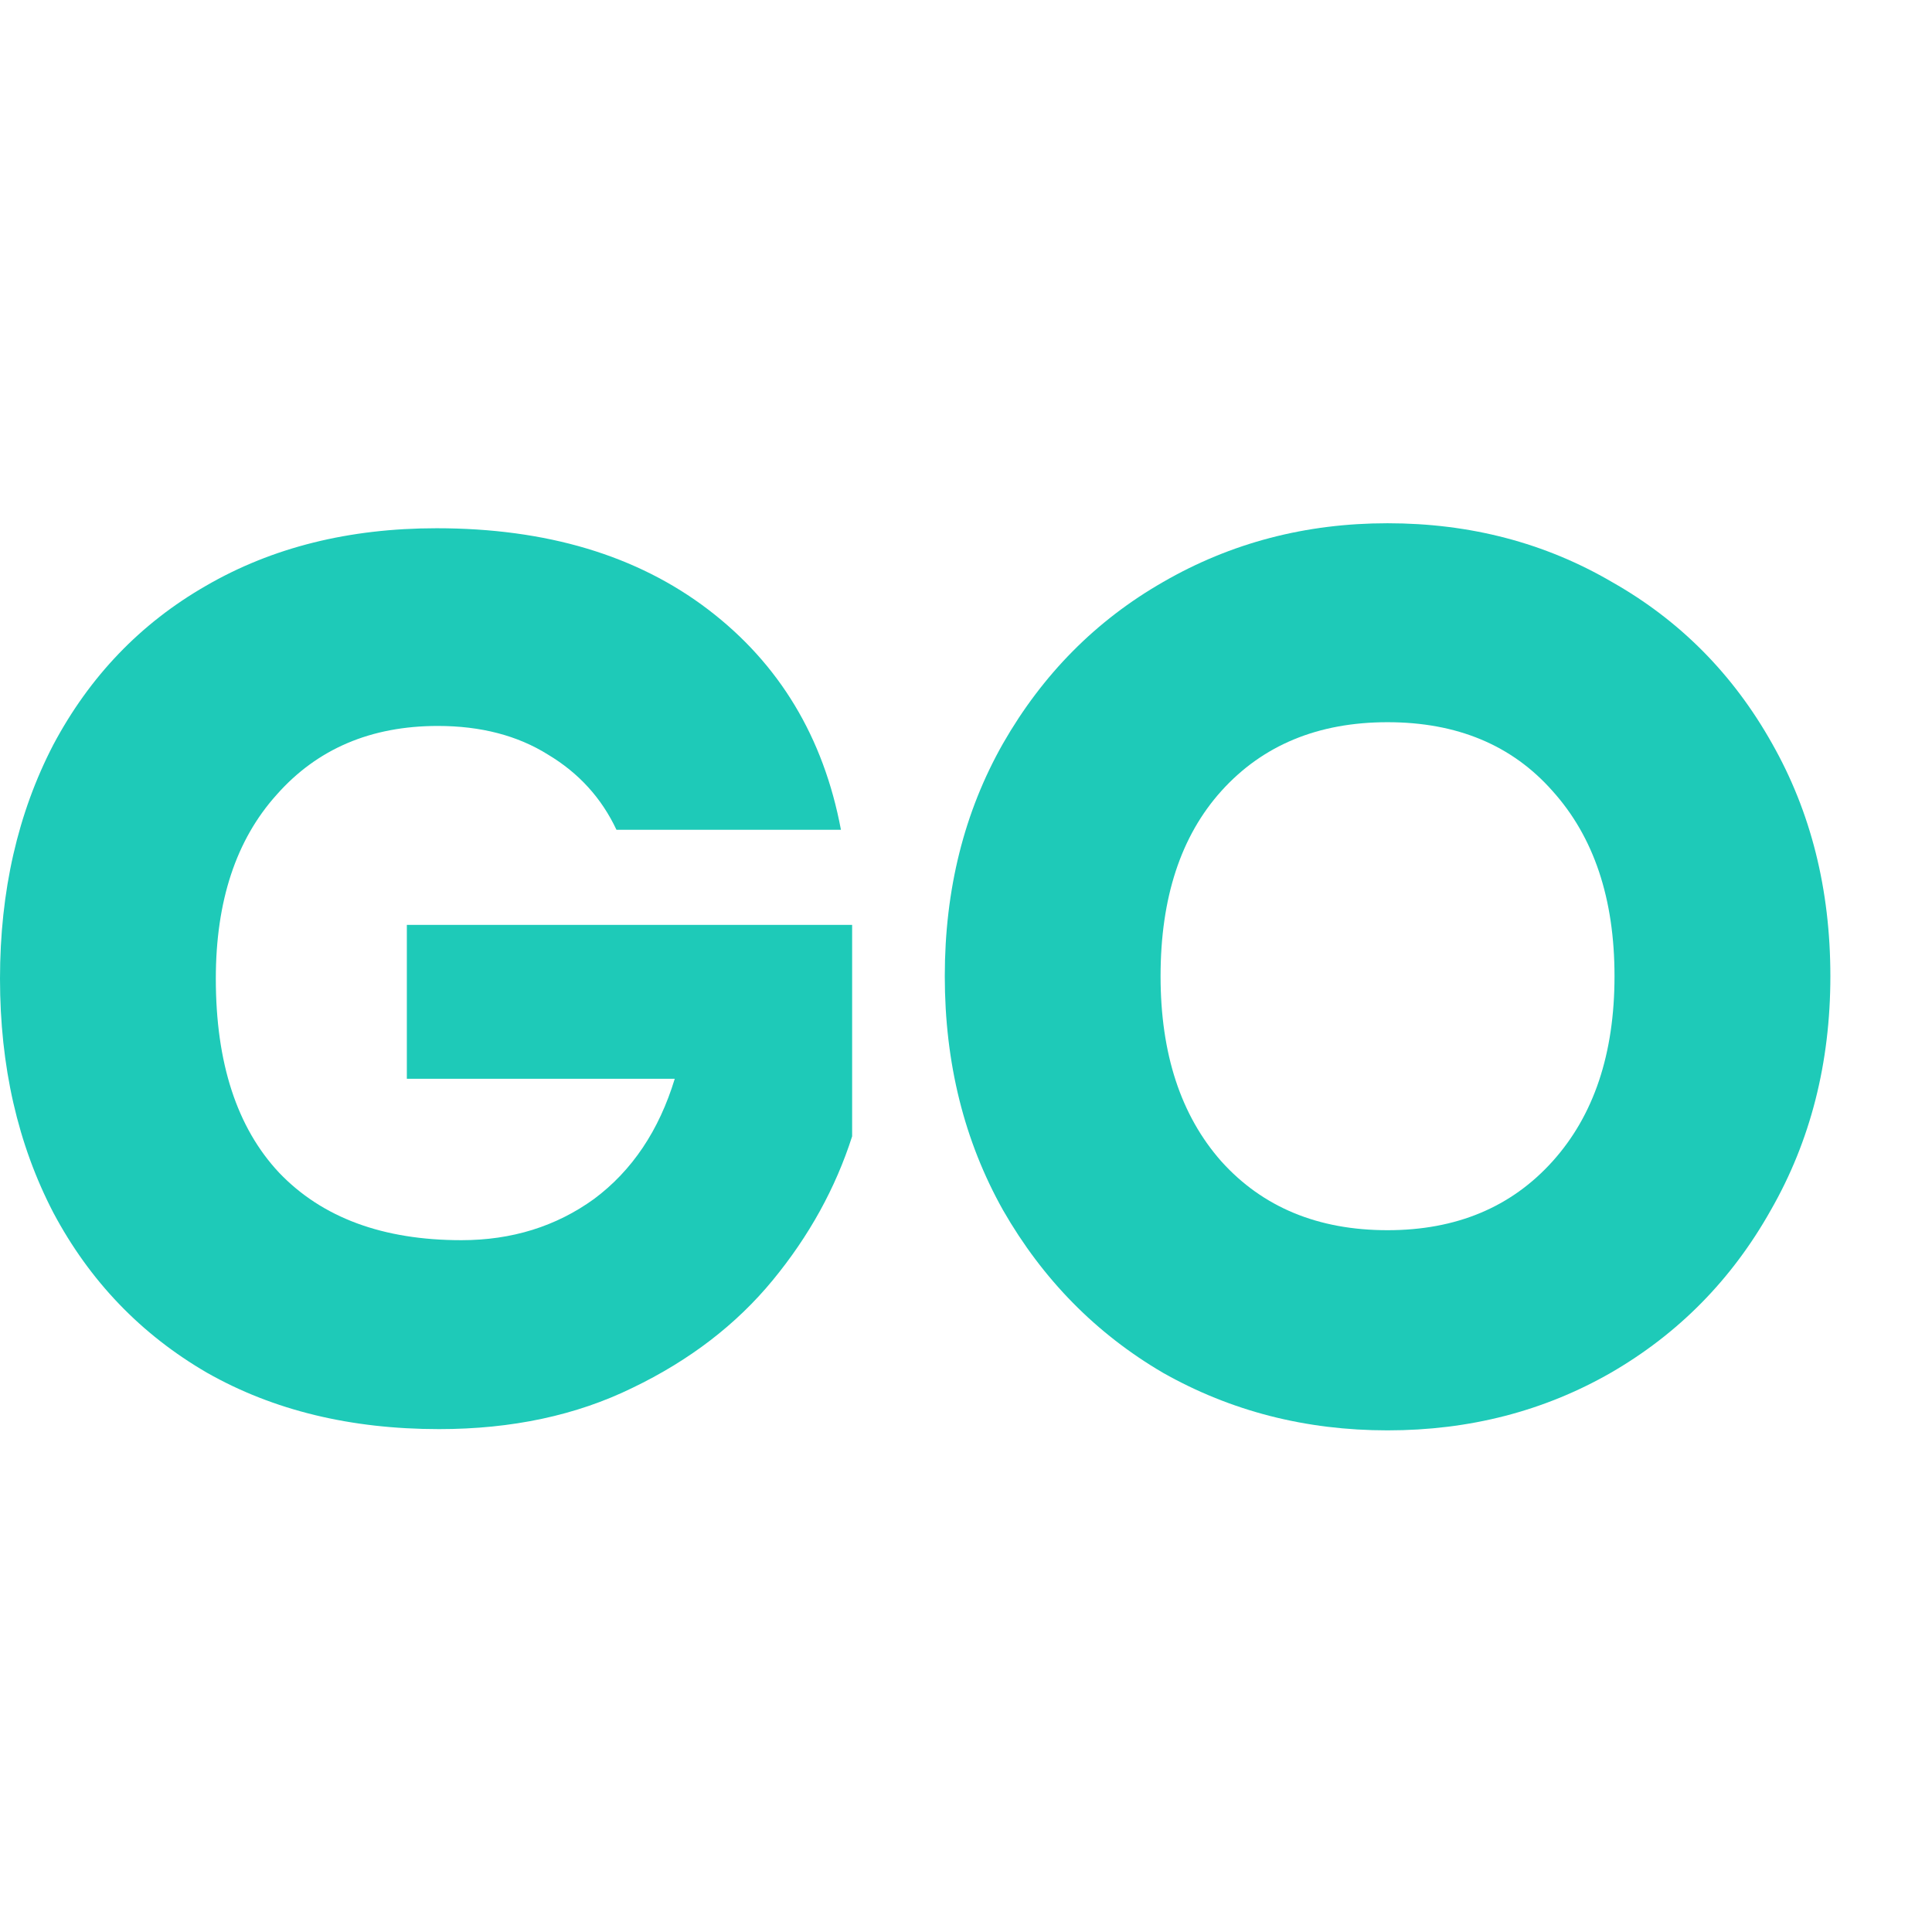
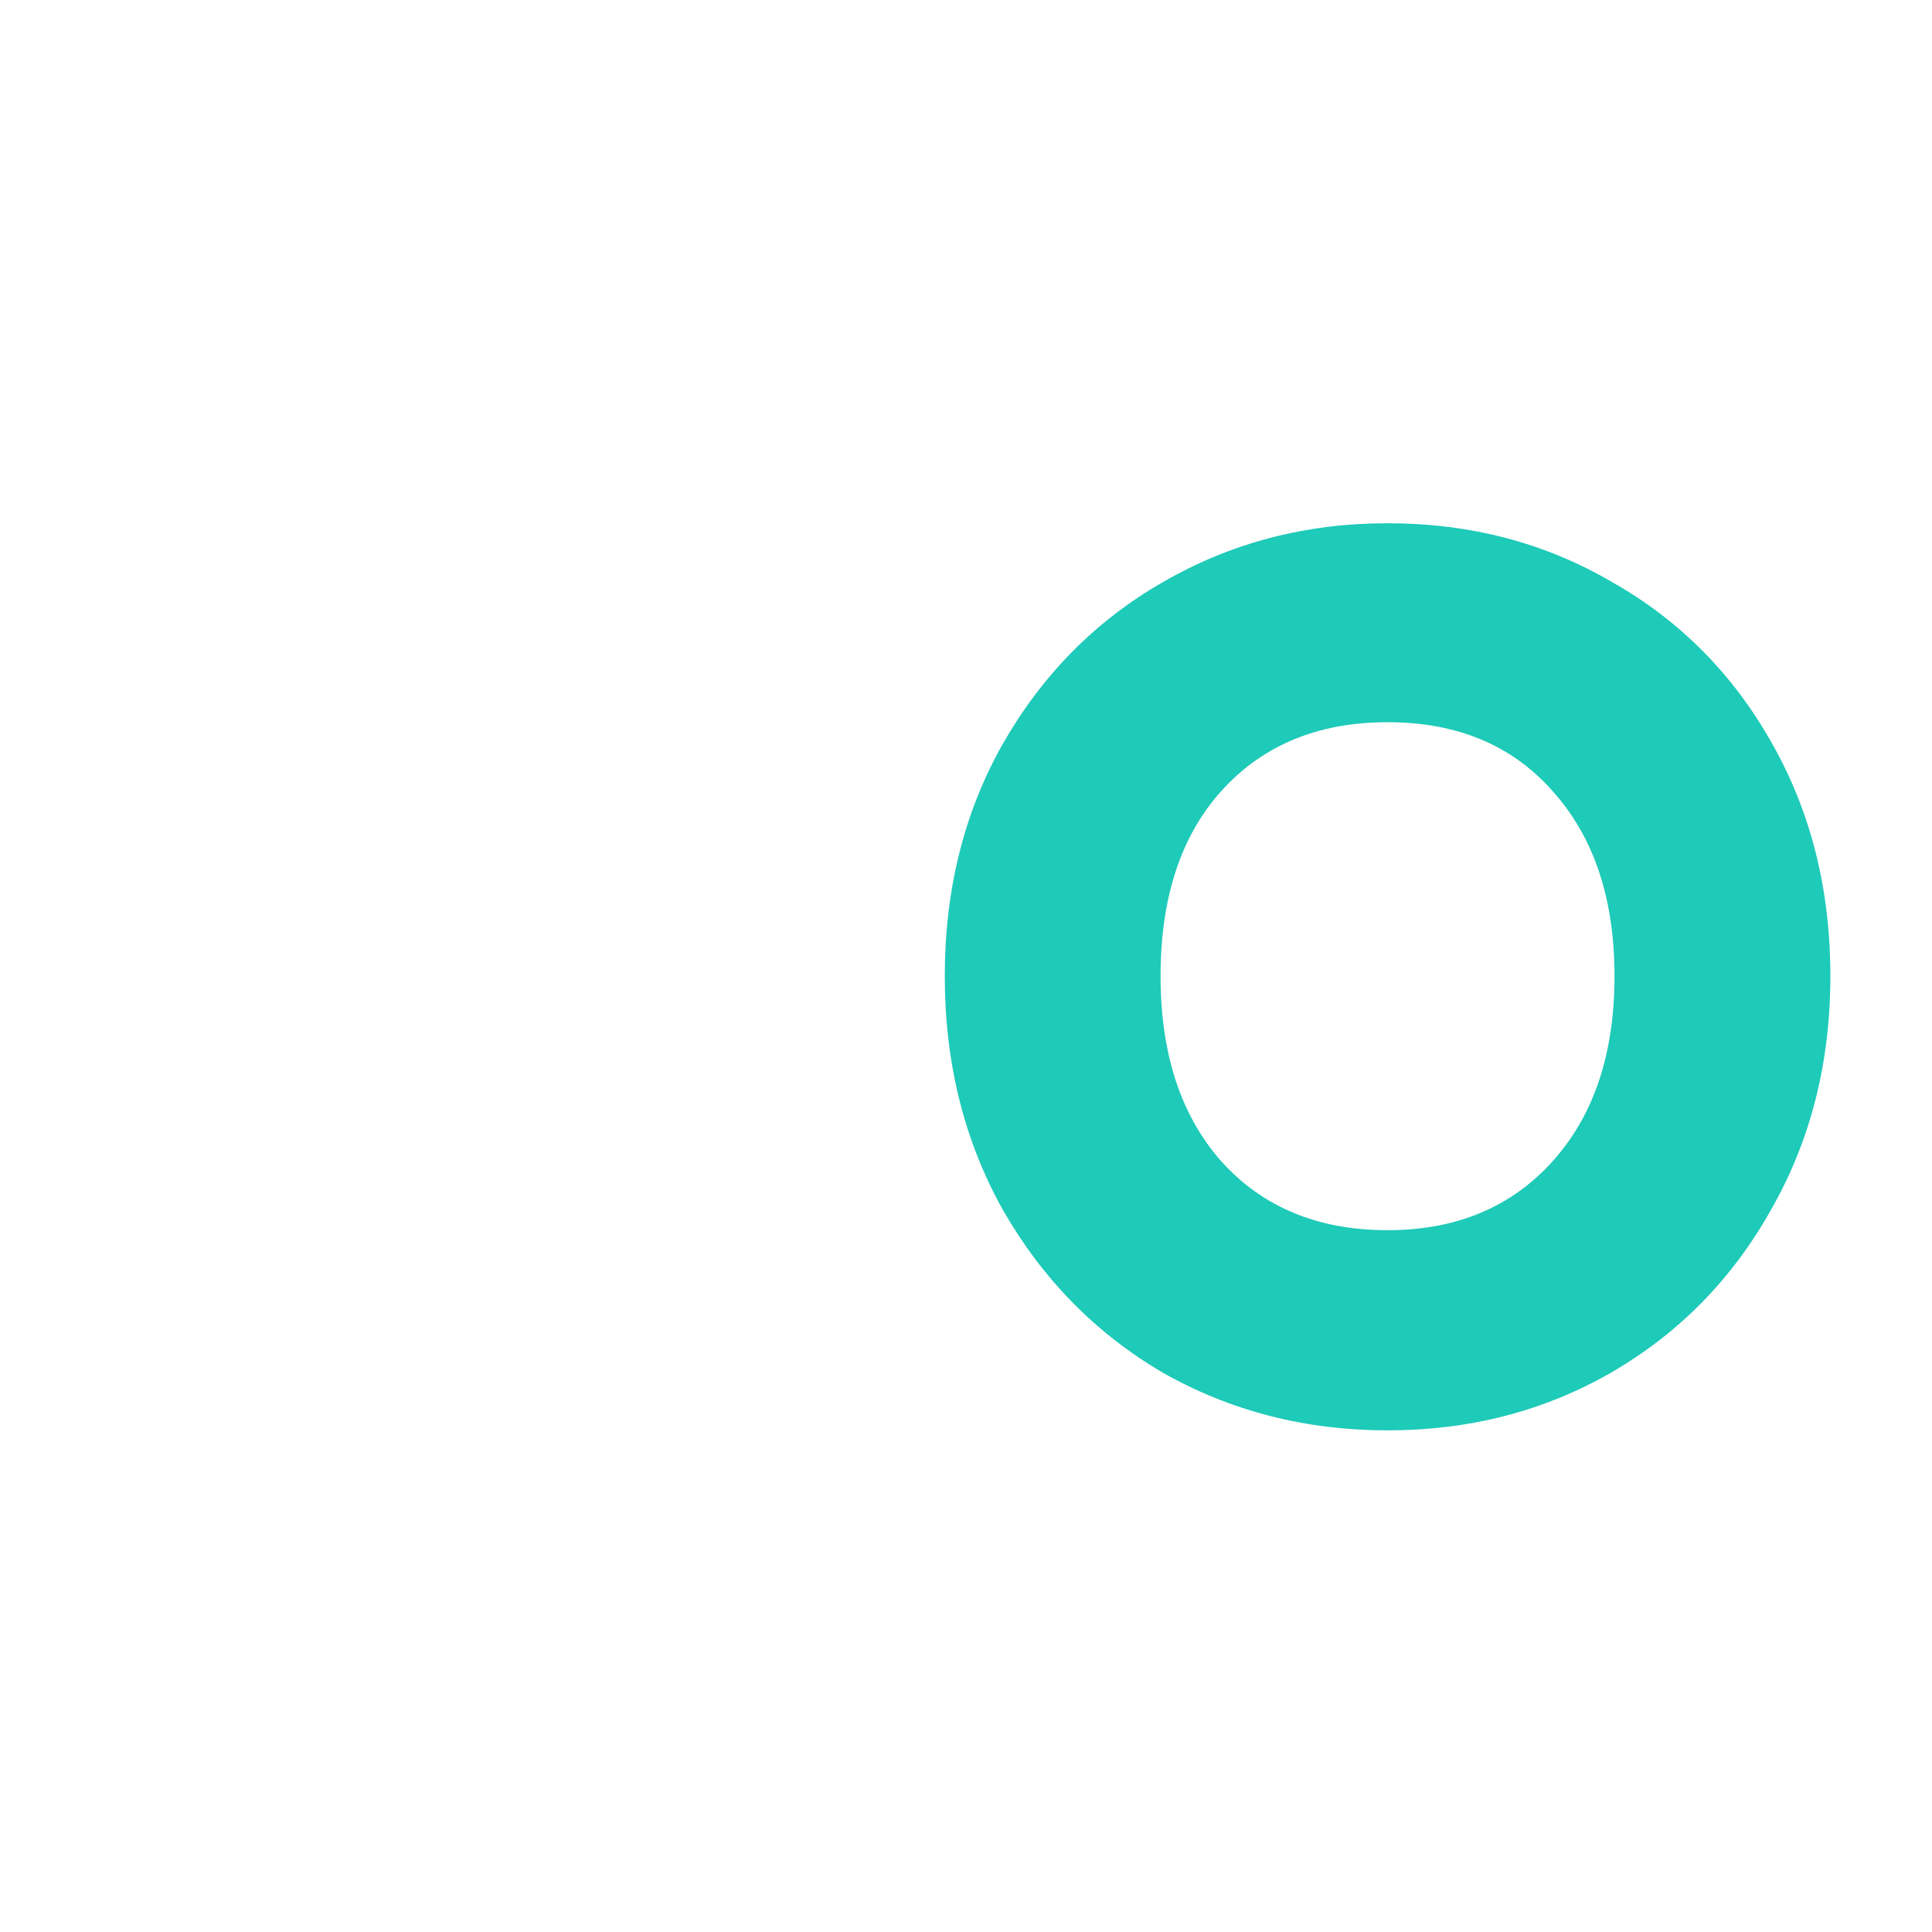
<svg xmlns="http://www.w3.org/2000/svg" width="48" height="48" viewBox="0 0 48 48" fill="none">
-   <path d="M10.847 13.124C13.579 13.124 15.829 13.798 17.596 15.145C19.362 16.492 20.461 18.316 20.893 20.616H15.316C14.946 19.829 14.381 19.207 13.62 18.751C12.861 18.274 11.946 18.036 10.878 18.036C9.214 18.036 7.878 18.606 6.872 19.746C5.865 20.865 5.362 22.388 5.362 24.315C5.362 26.409 5.886 28.015 6.933 29.134C8.002 30.253 9.512 30.812 11.464 30.812C12.716 30.812 13.816 30.47 14.76 29.787C15.706 29.082 16.373 28.087 16.764 26.802H10.108V22.979H21.171V28.232C20.759 29.517 20.102 30.709 19.198 31.807C18.294 32.906 17.134 33.797 15.715 34.48C14.319 35.164 12.716 35.506 10.908 35.506C8.711 35.506 6.79 35.04 5.146 34.107C3.503 33.154 2.229 31.828 1.325 30.128C0.442 28.429 0 26.491 0 24.315C0 22.139 0.442 20.202 1.325 18.502C2.229 16.803 3.492 15.487 5.115 14.555C6.759 13.601 8.669 13.124 10.847 13.124Z" fill="#1ECAB8" />
  <path d="M34.473 13C36.528 13 38.386 13.487 40.051 14.461C41.735 15.414 43.06 16.751 44.026 18.471C44.991 20.171 45.475 22.098 45.475 24.253C45.475 26.408 44.981 28.346 43.995 30.066C43.029 31.786 41.704 33.133 40.019 34.107C38.356 35.06 36.507 35.537 34.473 35.537C32.439 35.537 30.58 35.06 28.895 34.107C27.231 33.133 25.906 31.786 24.92 30.066C23.955 28.346 23.473 26.408 23.473 24.253C23.473 22.098 23.955 20.171 24.92 18.471C25.906 16.751 27.231 15.414 28.895 14.461C30.58 13.487 32.439 13 34.473 13ZM34.473 17.943C32.748 17.943 31.371 18.513 30.344 19.652C29.337 20.771 28.834 22.305 28.834 24.253C28.834 26.18 29.337 27.714 30.344 28.854C31.371 29.994 32.748 30.564 34.473 30.564C36.178 30.564 37.545 29.994 38.572 28.854C39.599 27.714 40.112 26.18 40.112 24.253C40.112 22.326 39.599 20.792 38.572 19.652C37.566 18.513 36.199 17.943 34.473 17.943Z" fill="#1ECAB8" />
</svg>